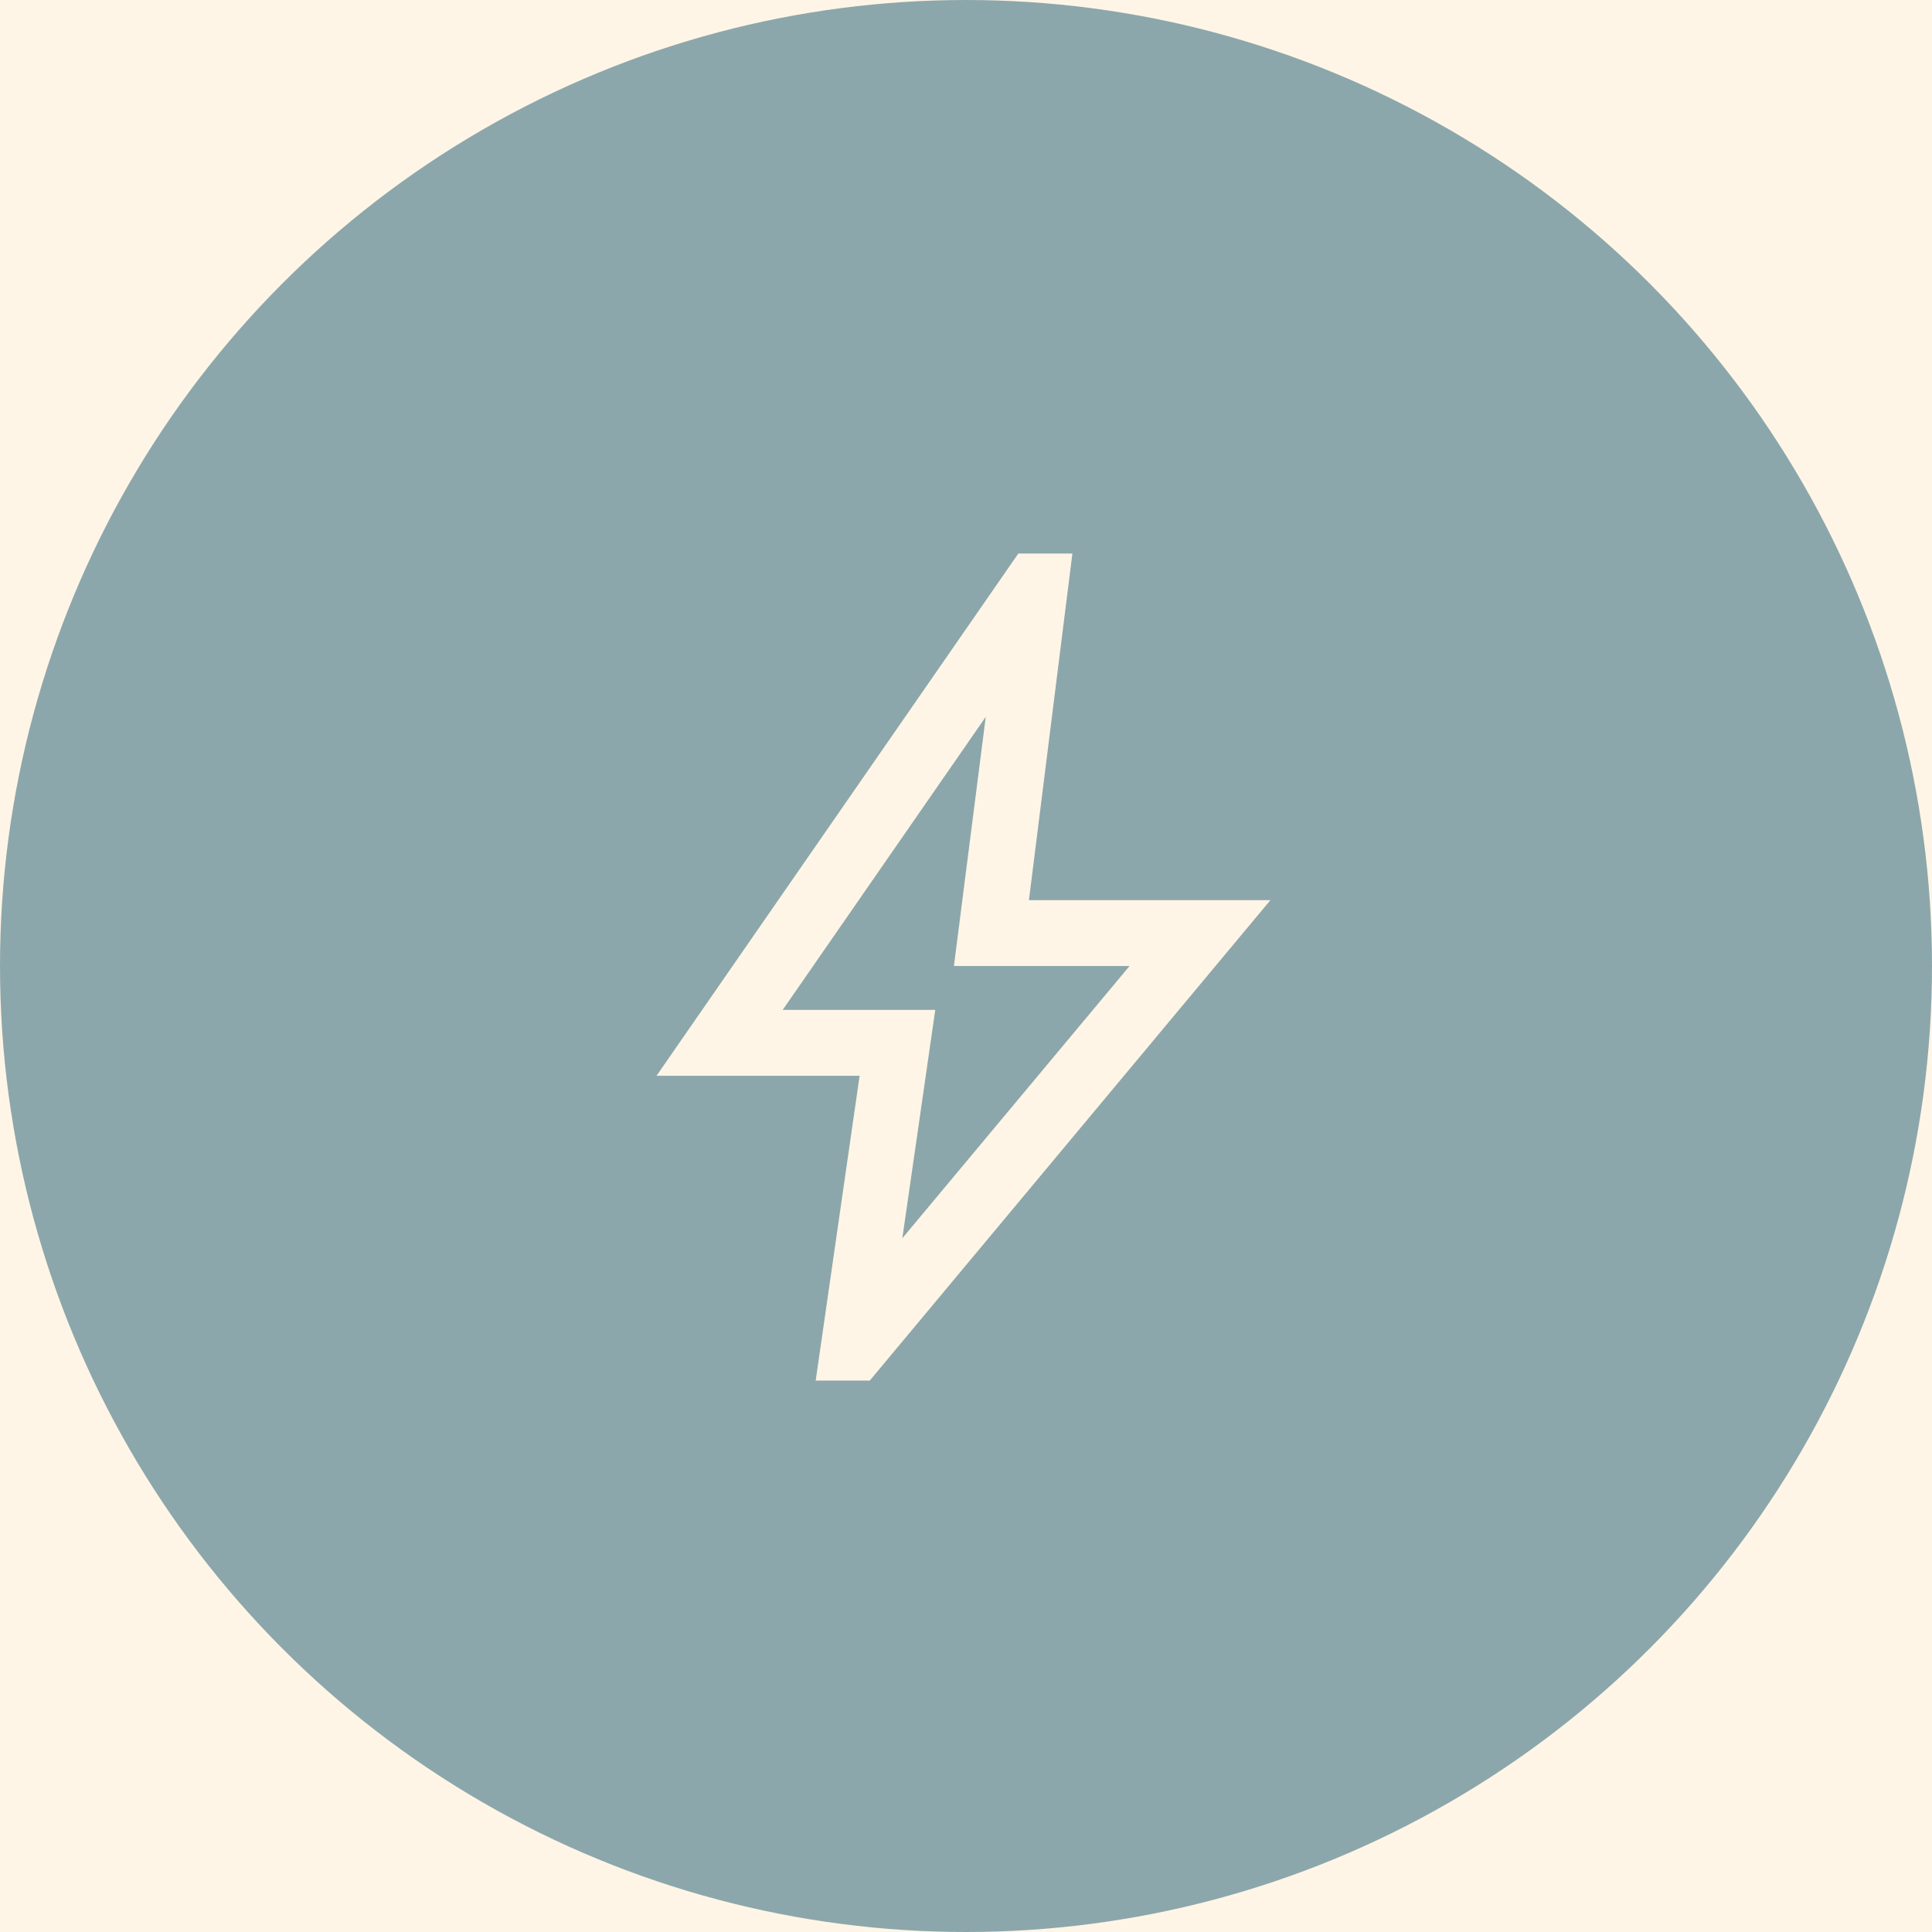
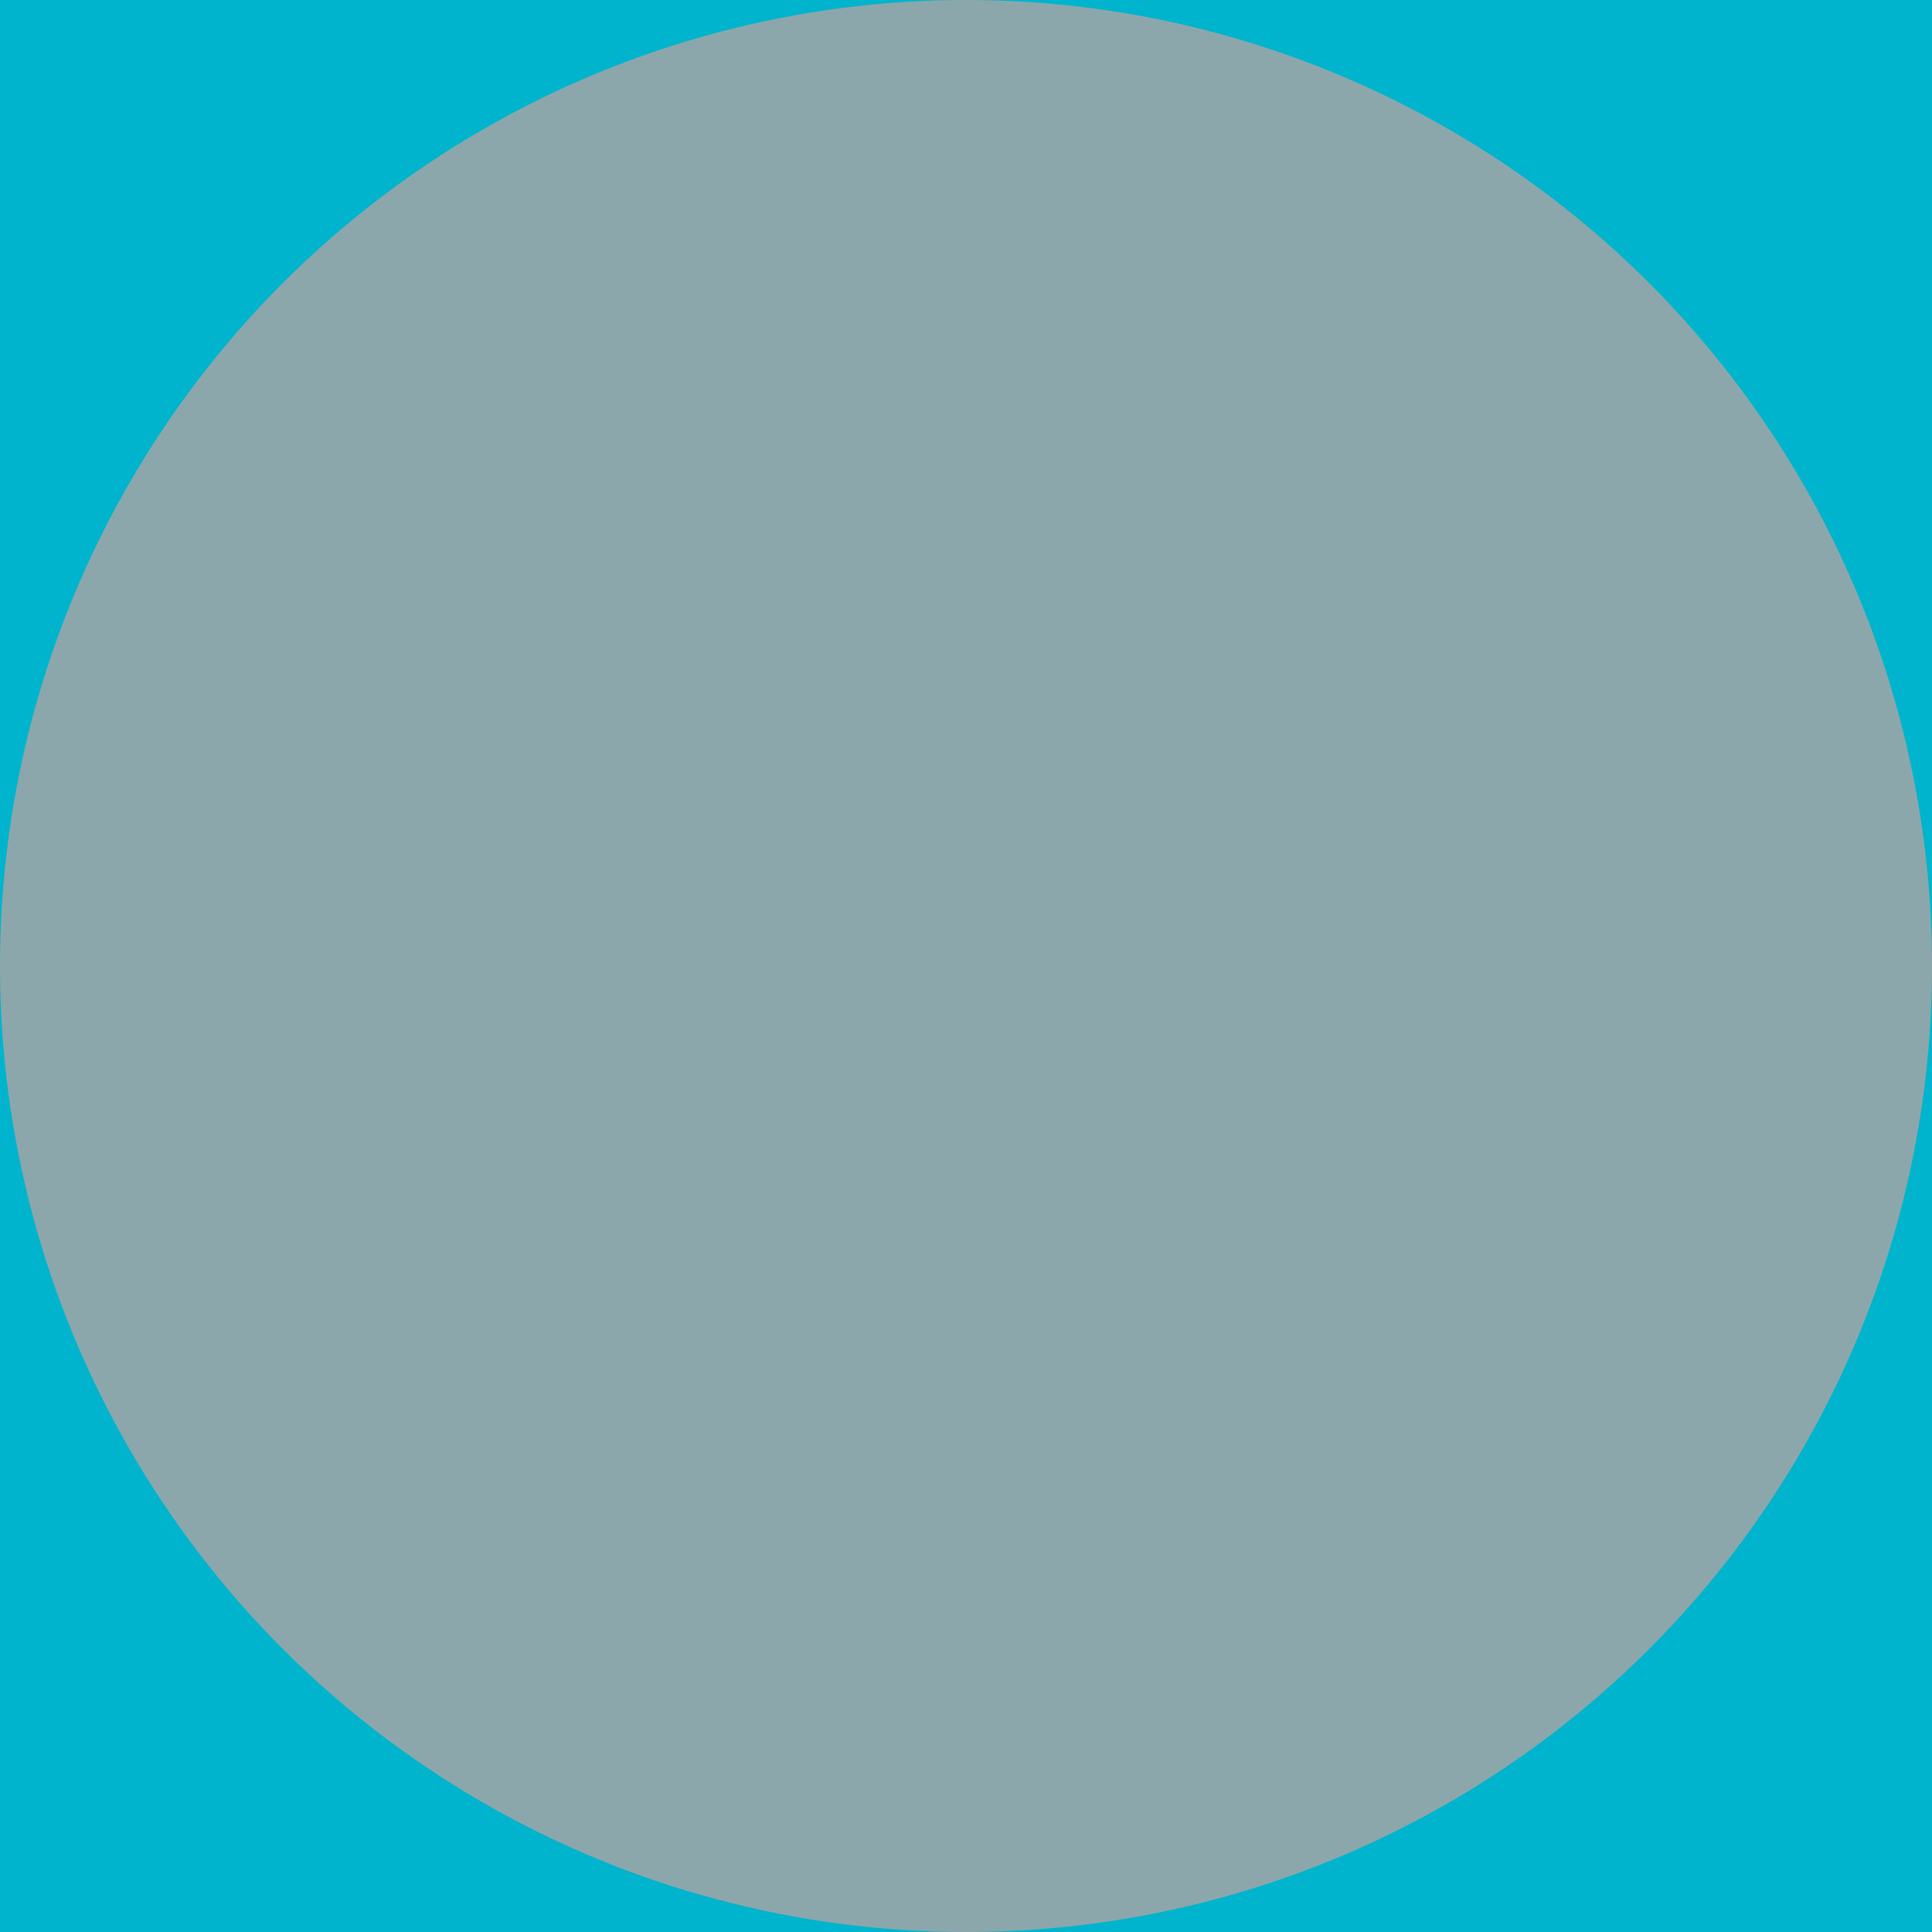
<svg xmlns="http://www.w3.org/2000/svg" width="44" height="44" viewBox="0 0 44 44" fill="none">
  <rect width="44" height="44" fill="#F5F5F5" />
  <g id="SMEs_desktop" clip-path="url(#clip0_35_773)">
-     <rect width="1440" height="8539" transform="translate(-949 -5911)" fill="white" />
-     <path id="Rectangle 3759" d="M-981 -488H524V977H-981V-488Z" fill="#E8EDEE" />
    <g id="Group 6668">
-       <path id="Subtract" fill-rule="evenodd" clip-rule="evenodd" d="M-981.018 -622H523.982L523.981 315H562.981C549.999 318.145 536.999 321.213 523.981 324.205V332H489.227C254.237 383.414 13.821 409.826 -229.007 409.826C-471.836 409.826 -712.252 383.414 -947.243 332H-981.018V324.429C-994.363 321.367 -1007.69 318.223 -1021 314.999H-981.018L-981.018 -622Z" fill="#00B4CD" />
+       <path id="Subtract" fill-rule="evenodd" clip-rule="evenodd" d="M-981.018 -622H523.982L523.981 315H562.981C549.999 318.145 536.999 321.213 523.981 324.205V332H489.227C254.237 383.414 13.821 409.826 -229.007 409.826C-471.836 409.826 -712.252 383.414 -947.243 332H-981.018V324.429C-994.363 321.367 -1007.69 318.223 -1021 314.999H-981.018L-981.018 -622" fill="#00B4CD" />
    </g>
    <g id="Frame 388554">
      <g id="Frame 388299">
        <g id="Frame 388298">
          <g id="Frame 7228">
-             <rect x="-24" y="-24" width="350" height="258" rx="16" fill="#FFF5E6" />
            <g id="Frame 388308">
              <g id="Group 6644">
                <circle id="Ellipse 2127" cx="22" cy="22" r="22" fill="#8CA7AB" />
                <g id="bolt">
                  <mask id="mask0_35_773" style="mask-type:alpha" maskUnits="userSpaceOnUse" x="10" y="10" width="24" height="24">
                    <rect id="Bounding box" x="10" y="10" width="24" height="24" fill="#D9D9D9" />
                  </mask>
                  <g mask="url(#mask0_35_773)">
-                     <path id="bolt_2" d="M20.55 28.2L25.725 22H21.725L22.45 16.325L17.825 23H21.3L20.55 28.2ZM18.577 31.442L19.577 24.5H14.952L23.192 12.606H24.423L23.433 20.5H28.933L19.808 31.442H18.577Z" fill="#FFF5E6" />
-                   </g>
+                     </g>
                </g>
              </g>
            </g>
          </g>
        </g>
      </g>
    </g>
  </g>
  <defs>
    <clipPath id="clip0_35_773">
      <rect width="1440" height="8539" fill="white" transform="translate(-949 -5911)" />
    </clipPath>
  </defs>
</svg>